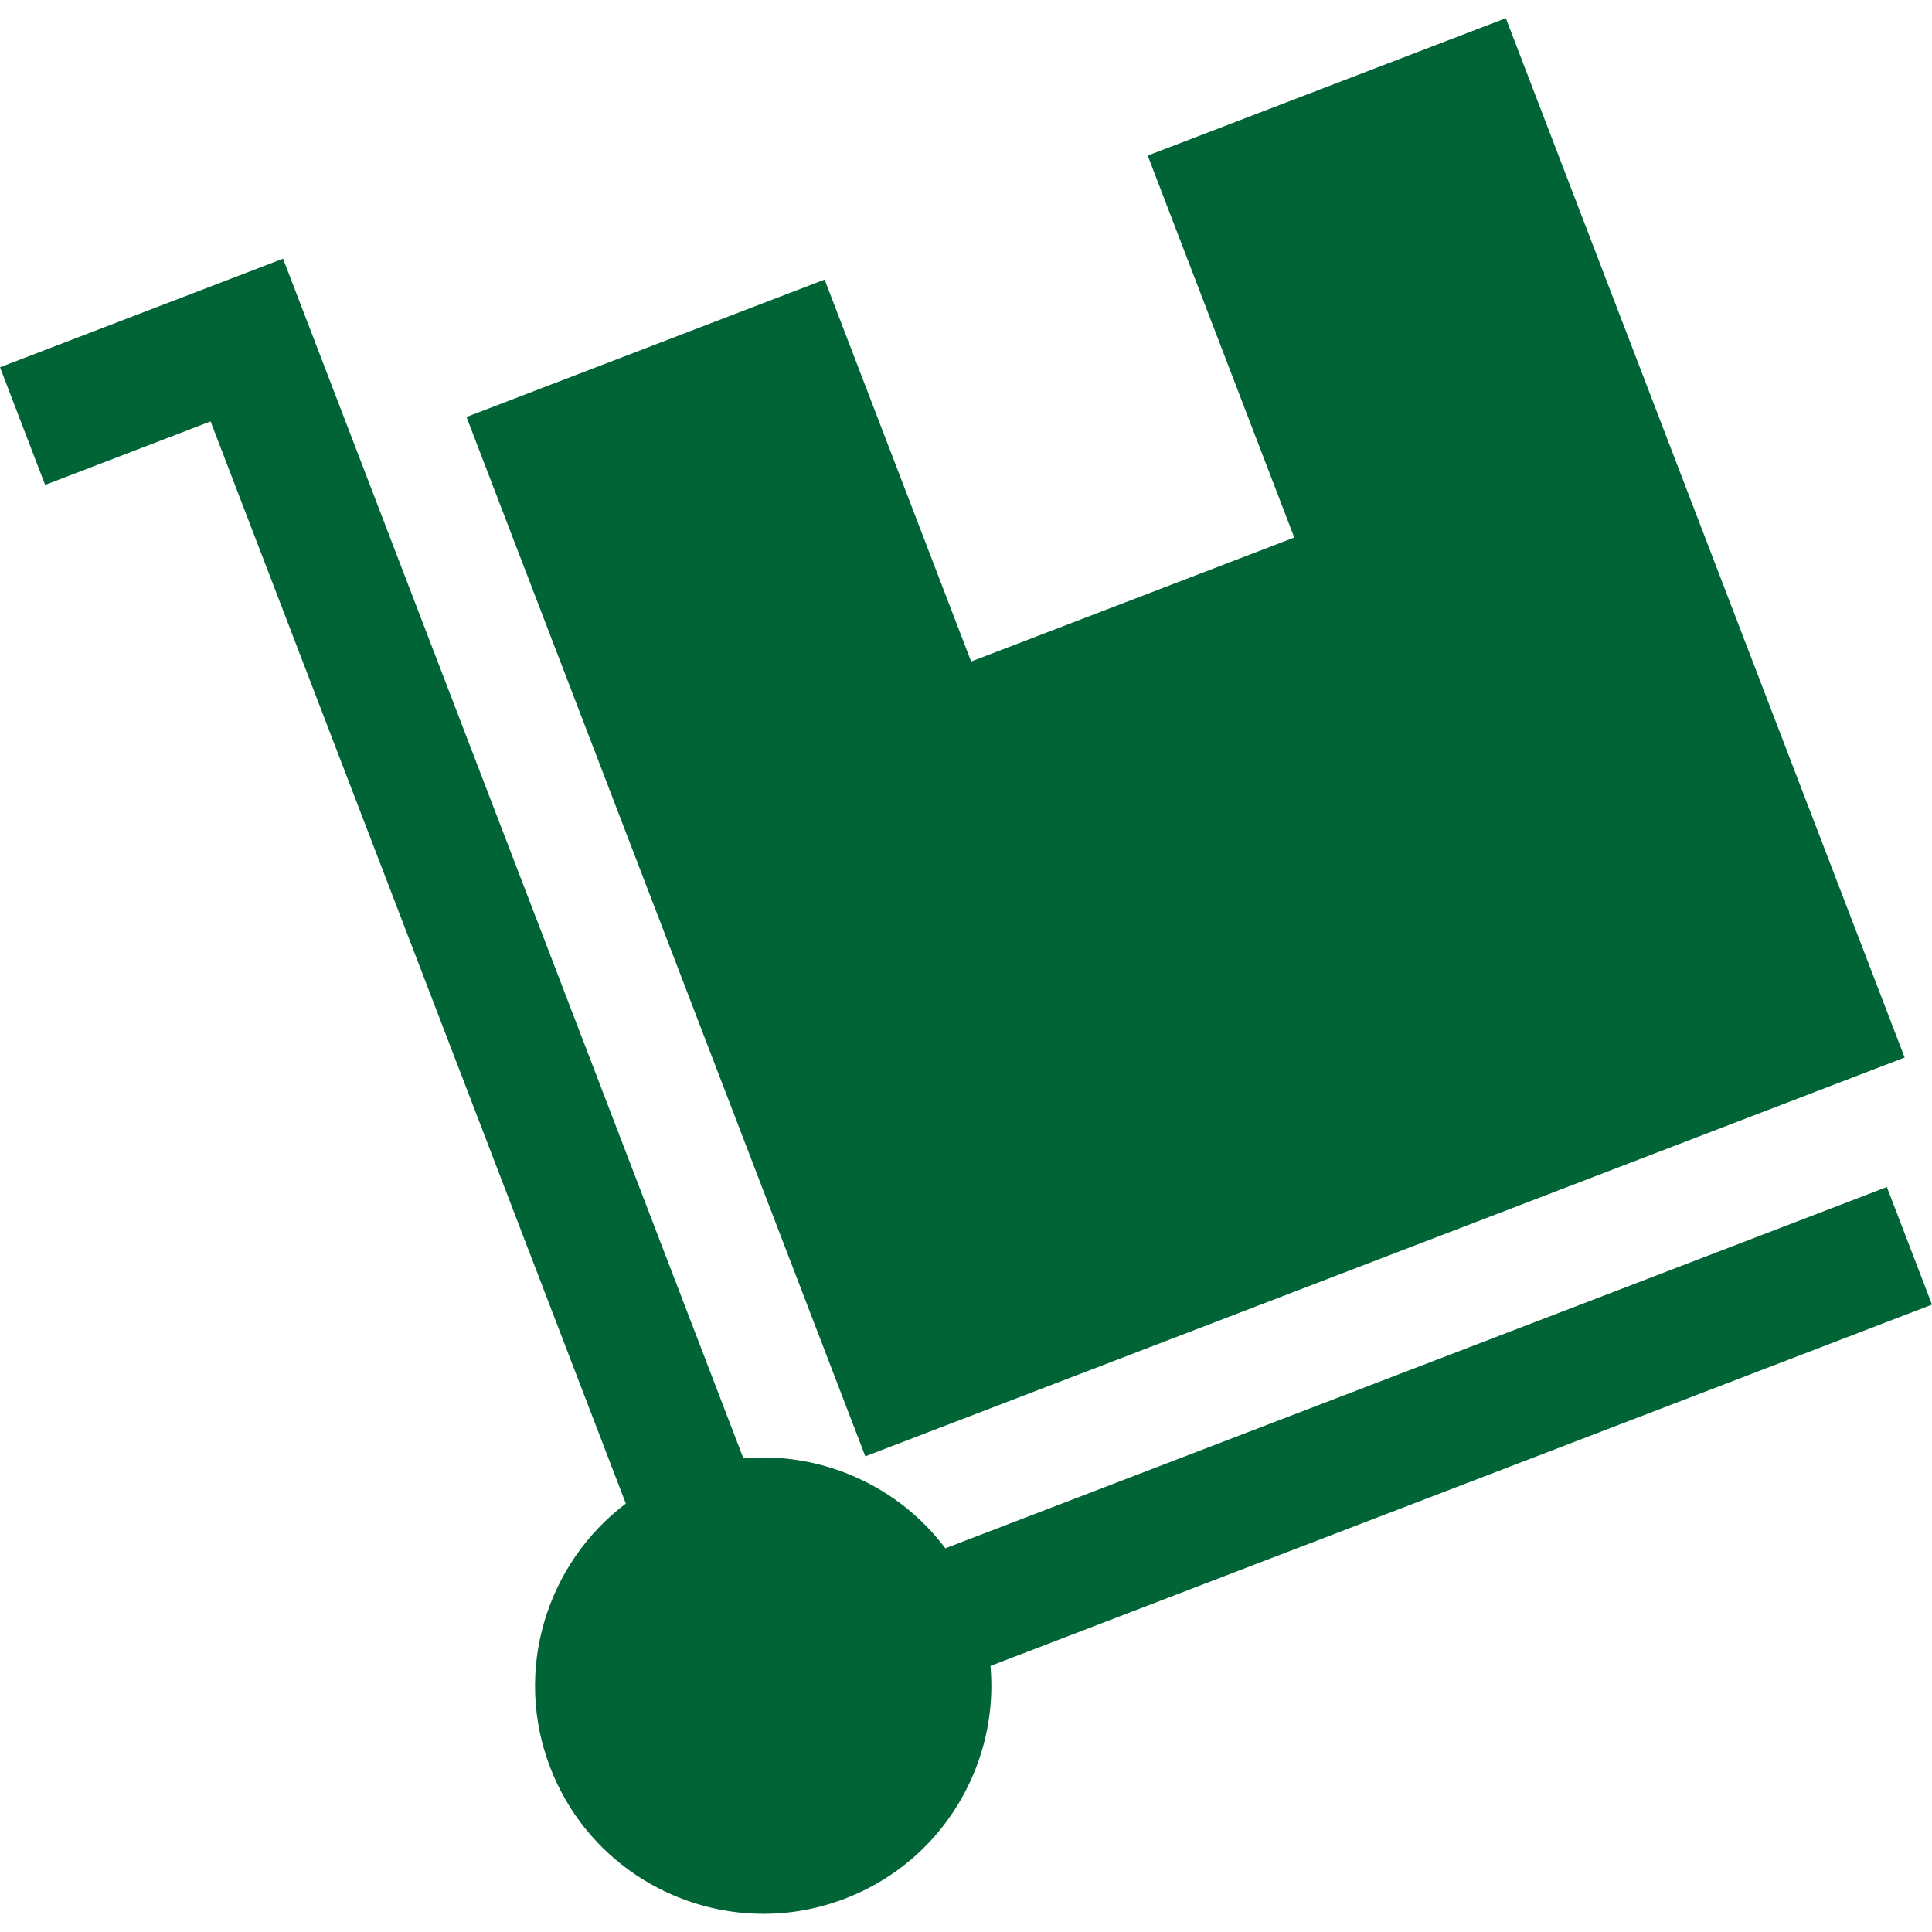
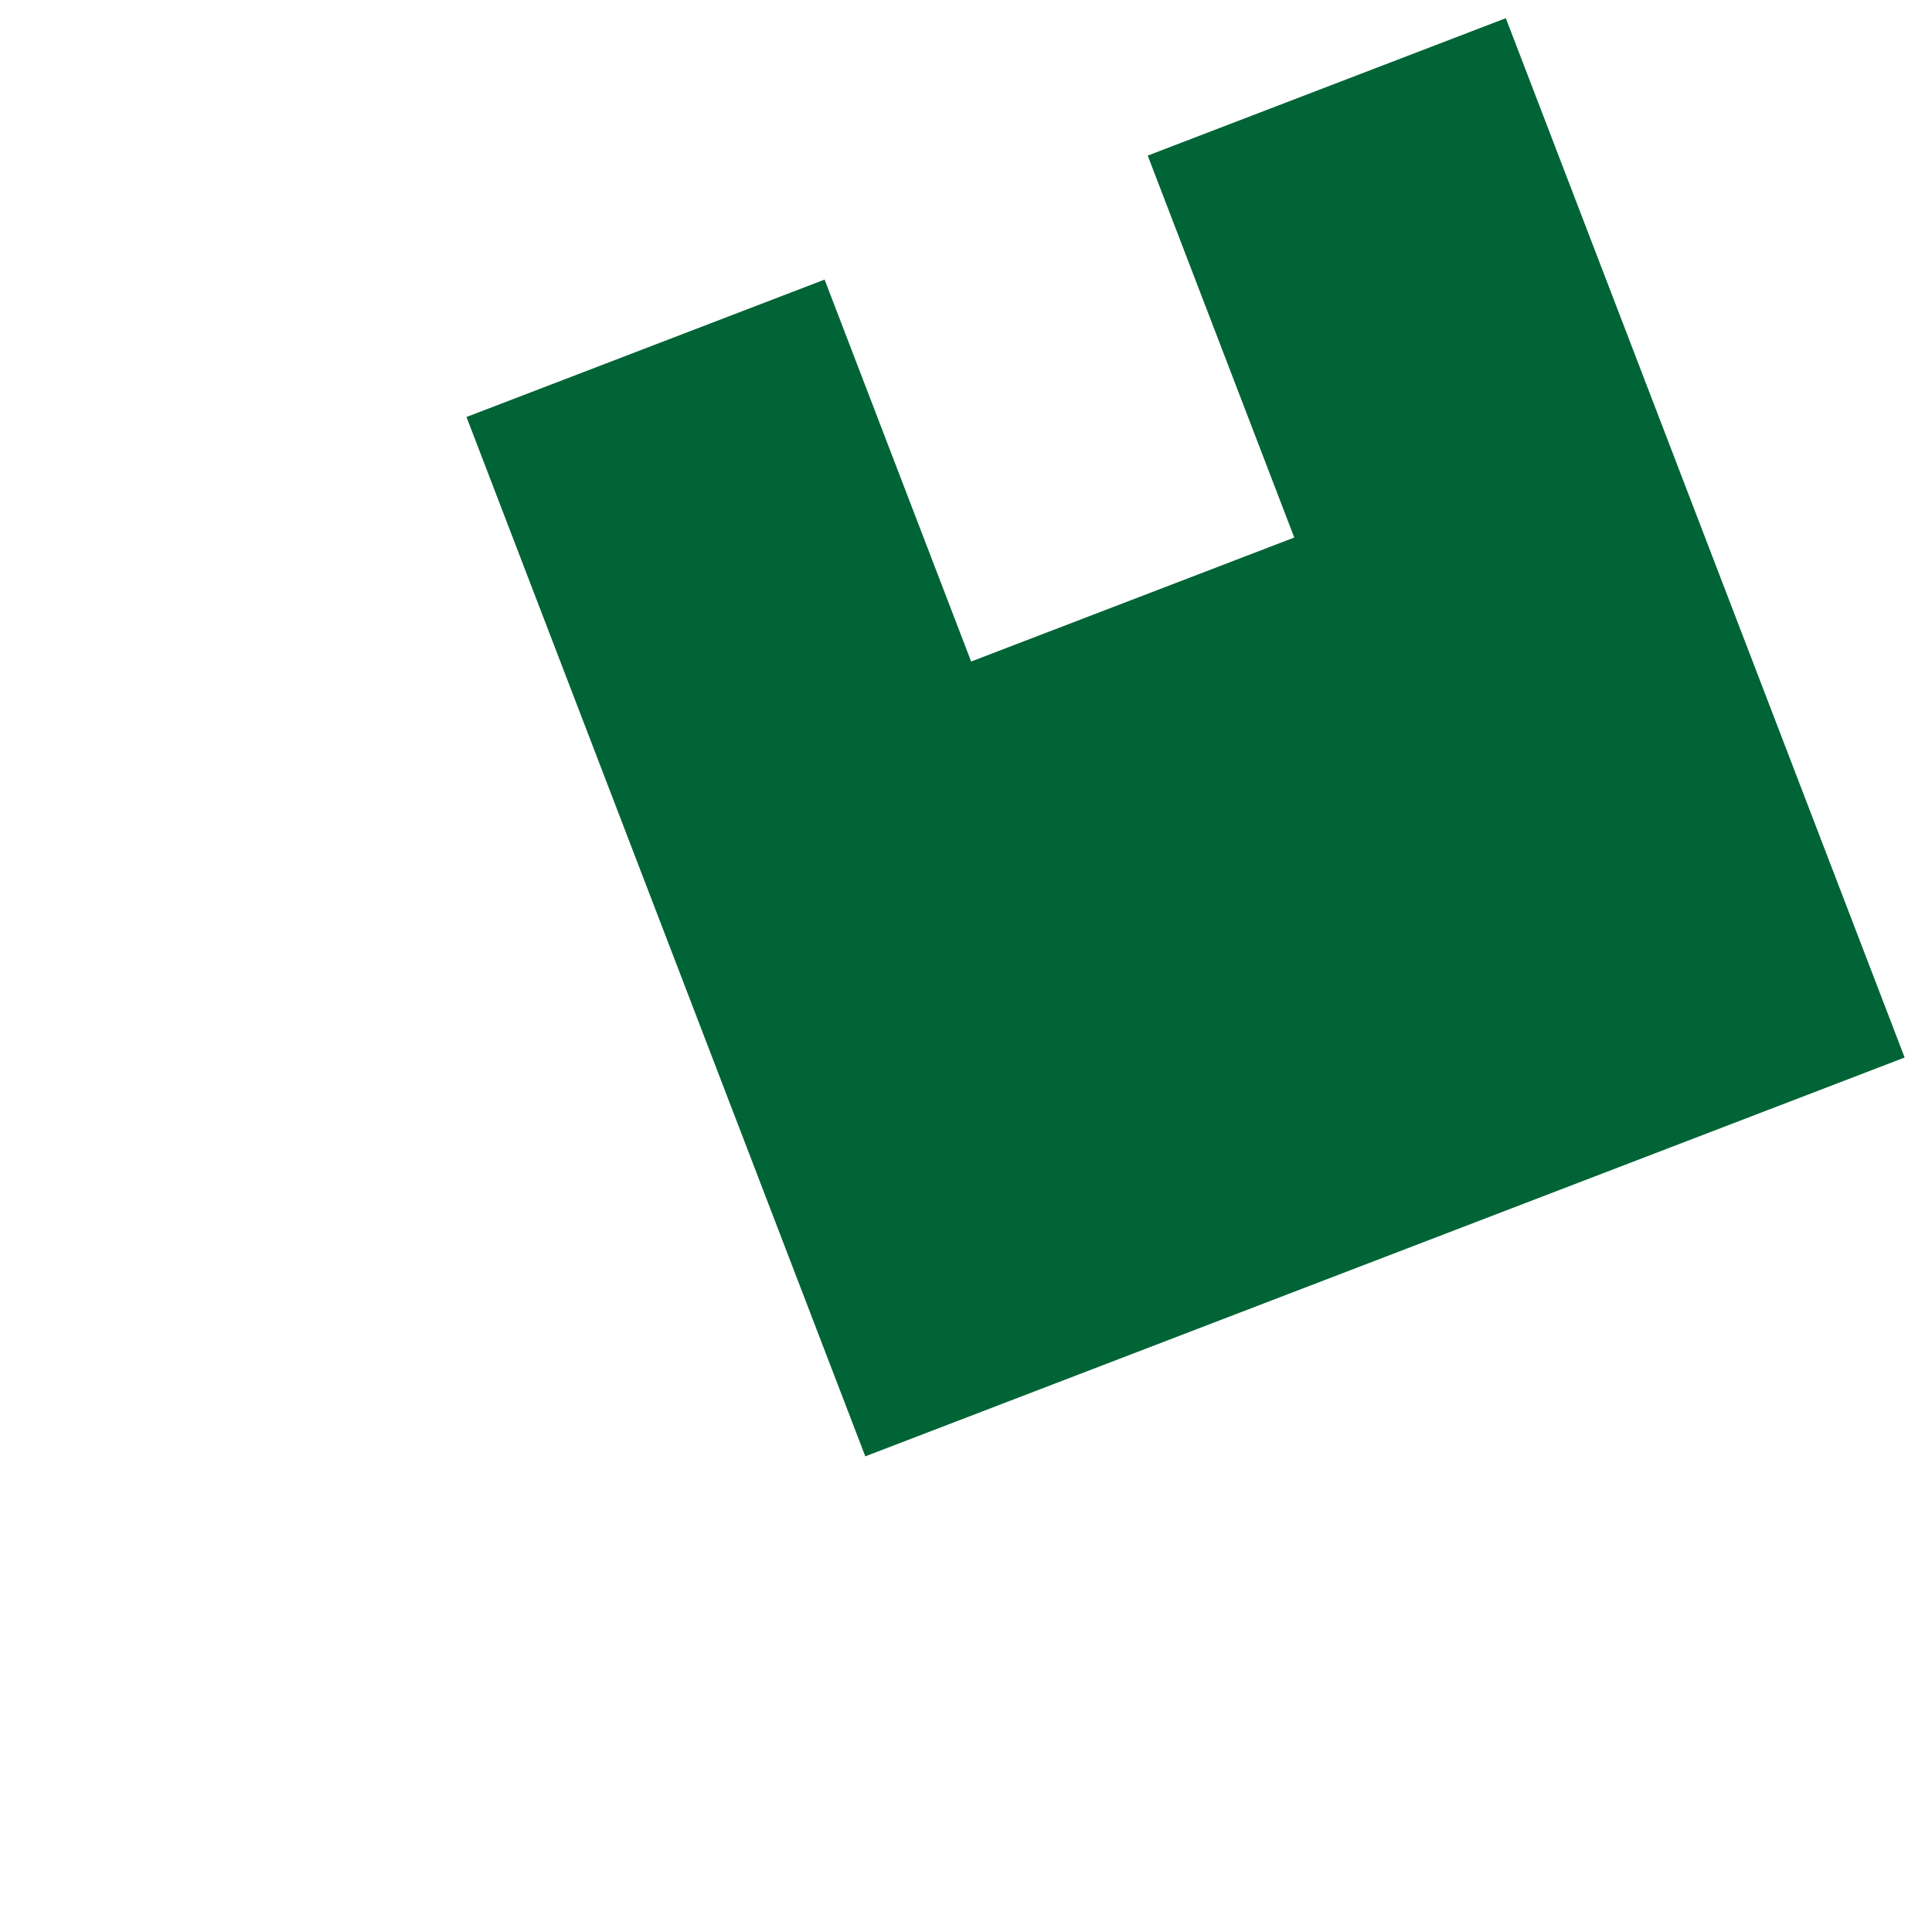
<svg xmlns="http://www.w3.org/2000/svg" class="svgImg" version="1.1" id="Layer_1" x="0px" y="0px" viewBox="0 0 512 512" style="enable-background:new 0 0 512 512;" xml:space="preserve" width="100%" height="100%">
  <polygon fill="#006436" points="399.06,4.818 304.157,41.234 342.995,142.45 257.364,175.308 218.526,74.093 123.624,110.509 229.314,385.944    504.75,280.254" />
-   <path fill="#006436" d="M512,345.739l-11.961-31.169l-249.511,95.744c-6.093-8.106-14.167-14.582-23.685-18.822   c-9.518-4.24-19.734-5.908-29.836-5.014L75.014,68.553L0,97.337l11.961,31.169l43.844-16.824l110.044,286.779   c-20.963,15.824-29.917,44.201-20.049,69.919c9.219,24.025,32.196,38.801,56.513,38.801c7.187,0,14.491-1.291,21.591-4.014   c15.076-5.786,26.999-17.096,33.569-31.849c4.239-9.518,5.907-19.734,5.014-29.836L512,345.739z" />
</svg>